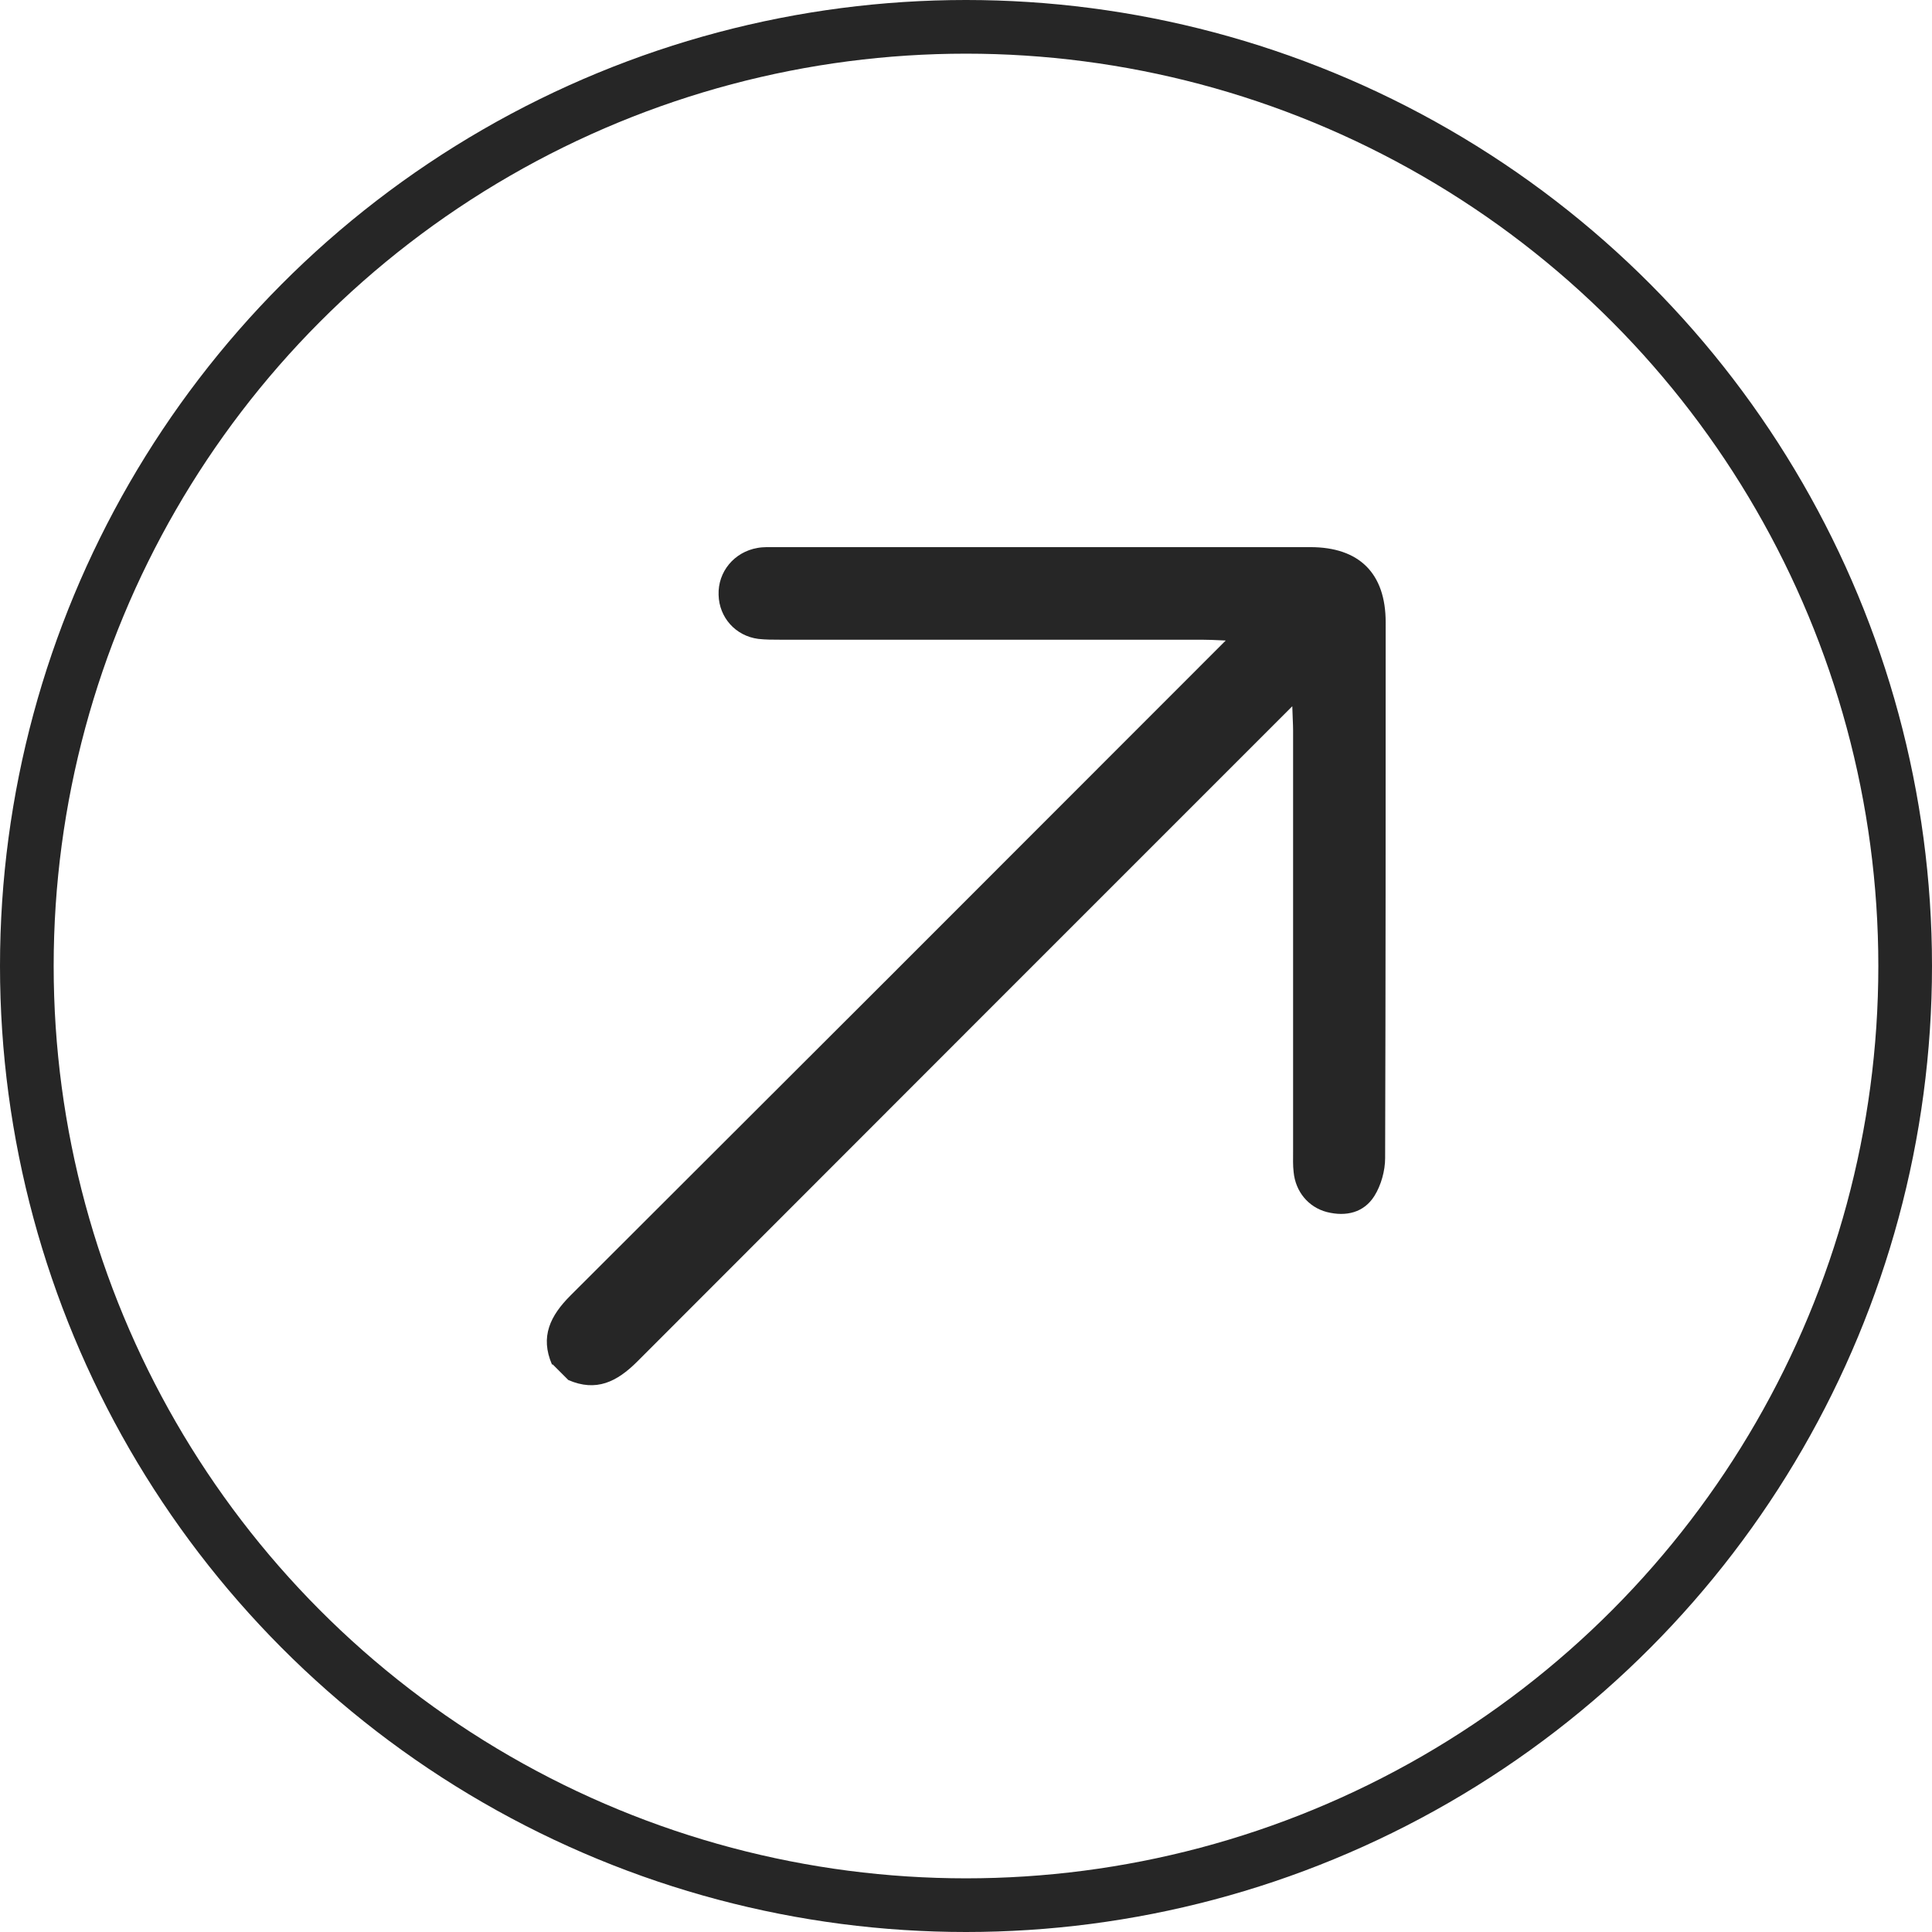
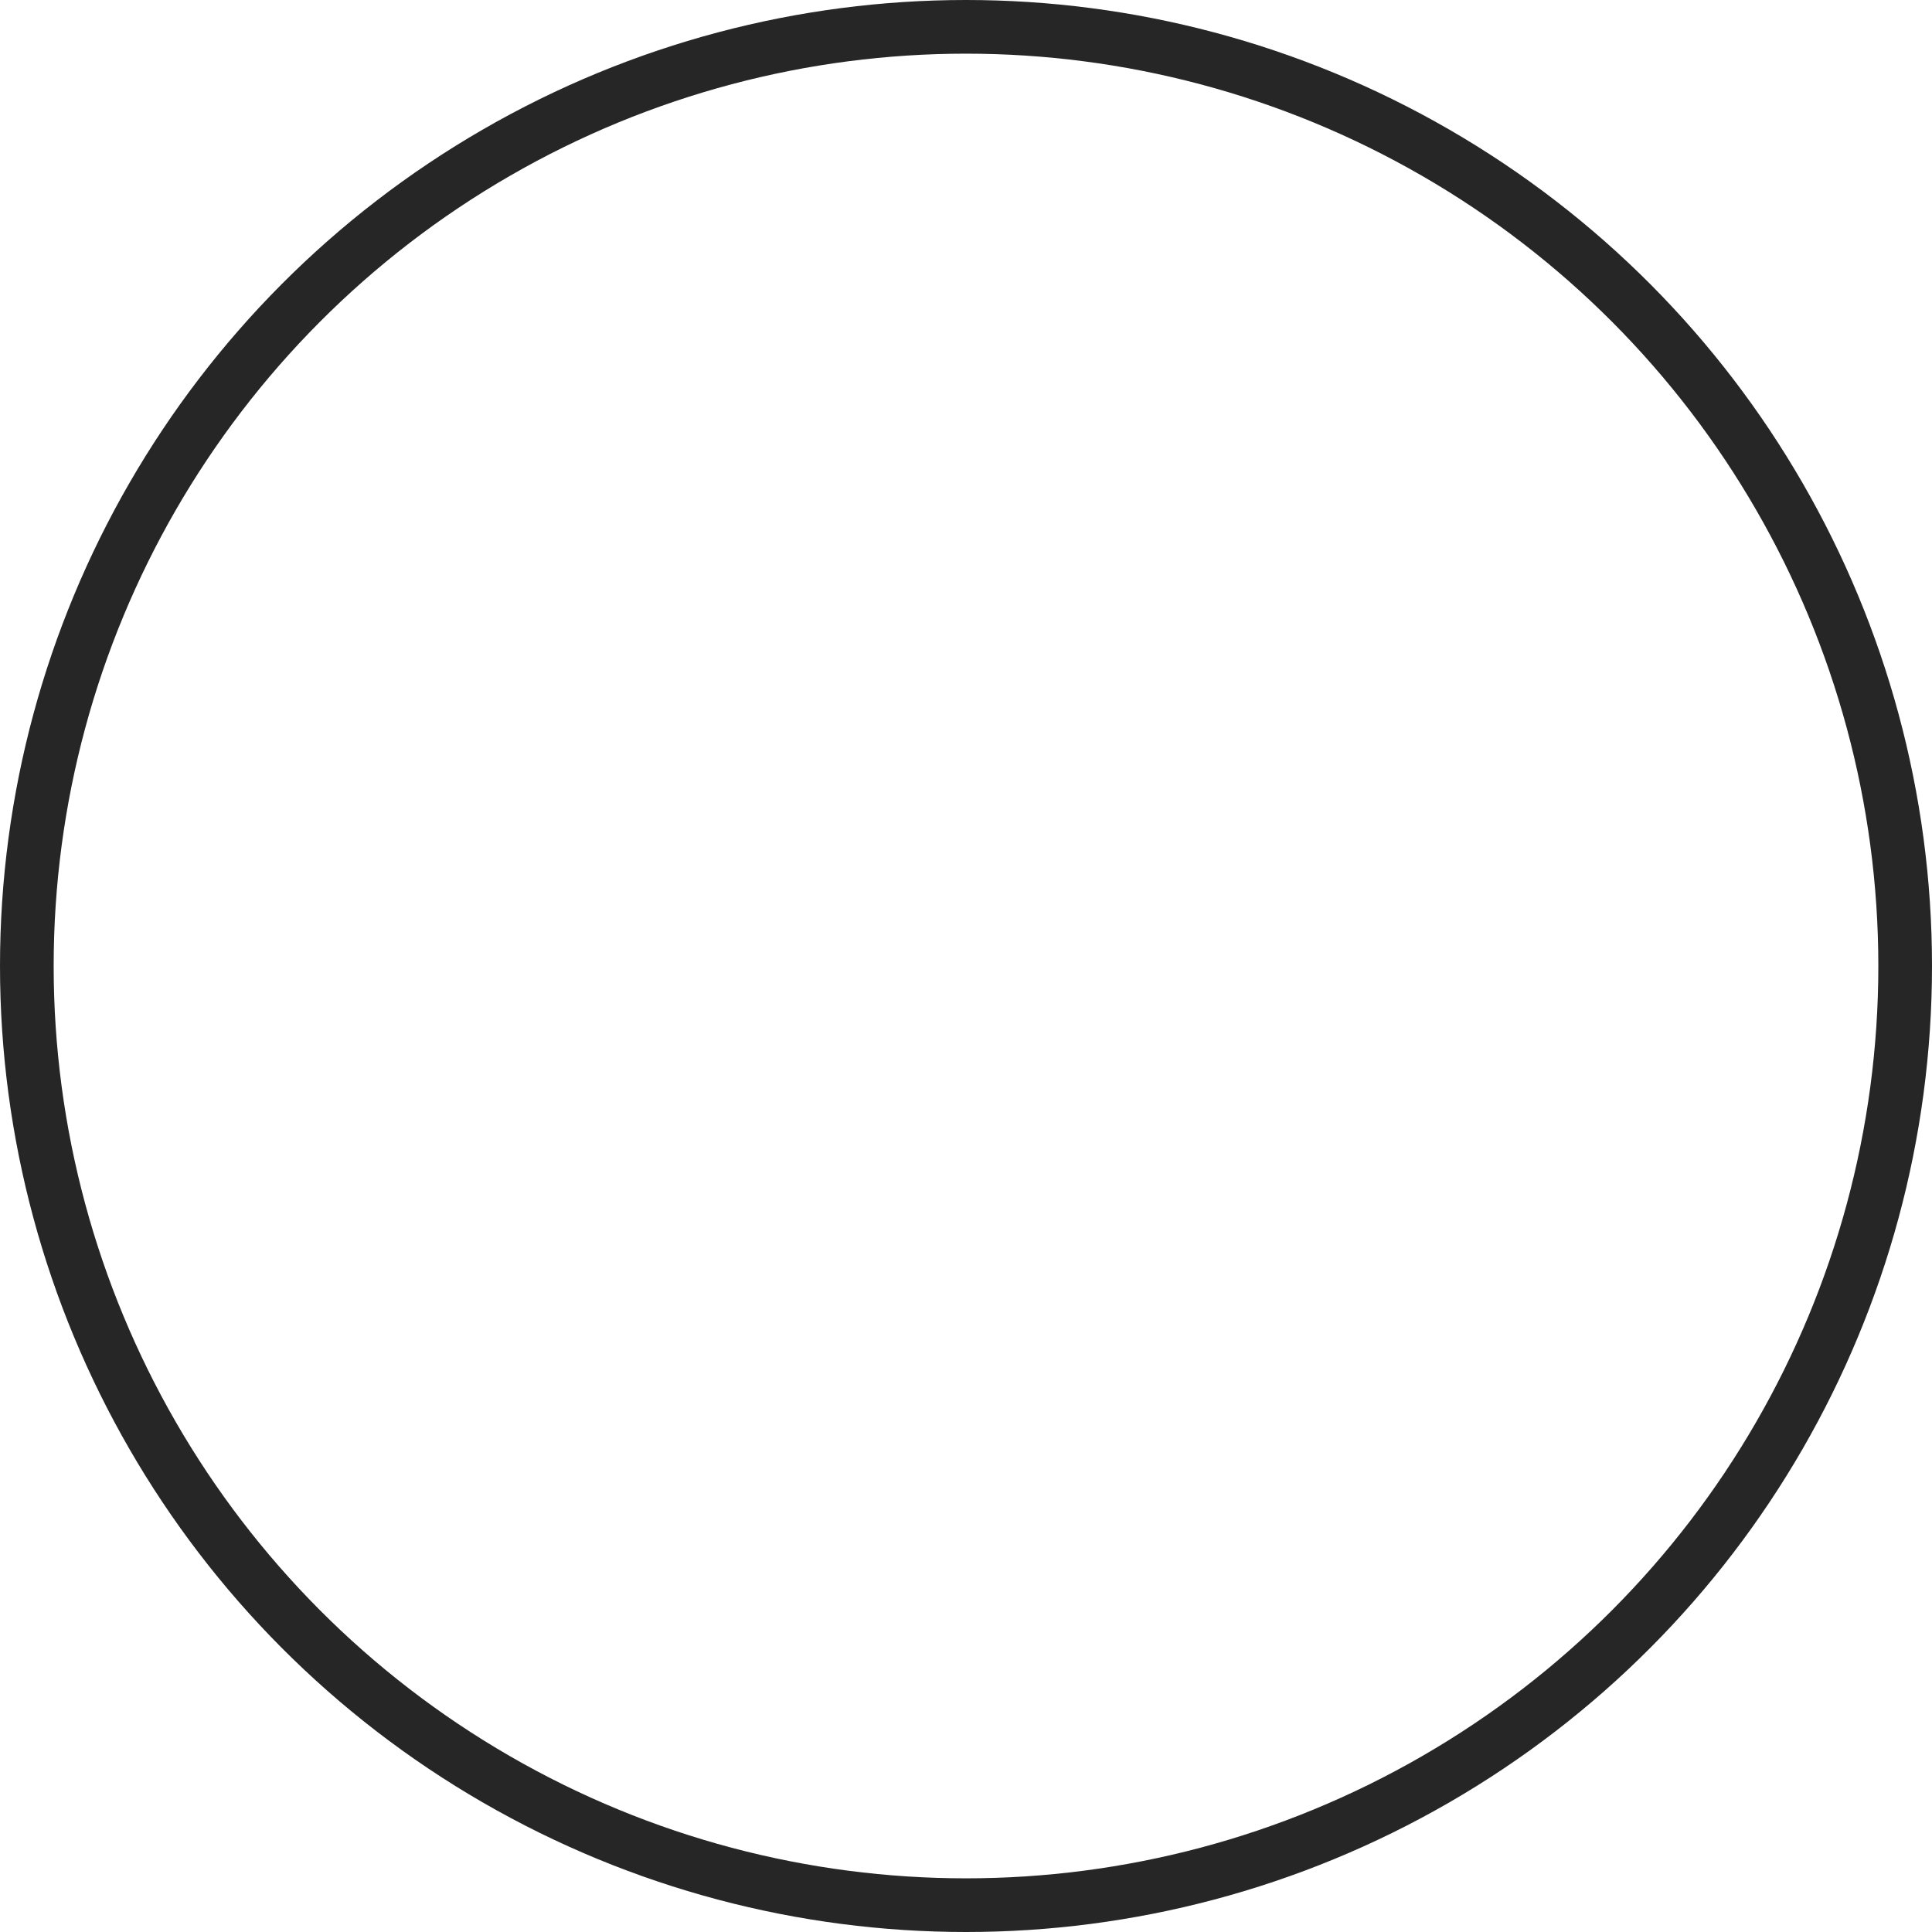
<svg xmlns="http://www.w3.org/2000/svg" id="Capa_2" viewBox="0 0 72 72">
  <g id="Capa_1-2">
    <circle cx="36" cy="36" r="35" style="fill:none; stroke:#262626; stroke-miterlimit:10; stroke-width:2px;" />
-     <path d="M20.57,50.85c-.45-1.04-.06-1.82.69-2.57,14.52-14.5,9.19-9.17,23.7-23.69l.72-.72c-.42-.02-.66-.03-.9-.03-5.23,0-10.47,0-15.7,0-.28,0-.55,0-.82-.03-.85-.11-1.46-.8-1.48-1.64-.03-.86.58-1.6,1.45-1.75.22-.04.46-.03.69-.03,6.64,0,13.27,0,19.91,0,1.83,0,2.81.98,2.81,2.8,0,6.66,0,13.32-.02,19.97,0,.47-.15,1.01-.4,1.41-.39.62-1.05.78-1.77.6-.69-.18-1.17-.76-1.24-1.49-.03-.25-.02-.5-.02-.76,0-5.23,0-10.47,0-15.7,0-.24-.02-.49-.03-.9-.32.32-.52.52-.72.72-14.51,14.51-9.18,9.18-23.69,23.7-.76.76-1.53,1.14-2.57.69l-.58-.58Z" style="fill:#262626;" />
  </g>
</svg>